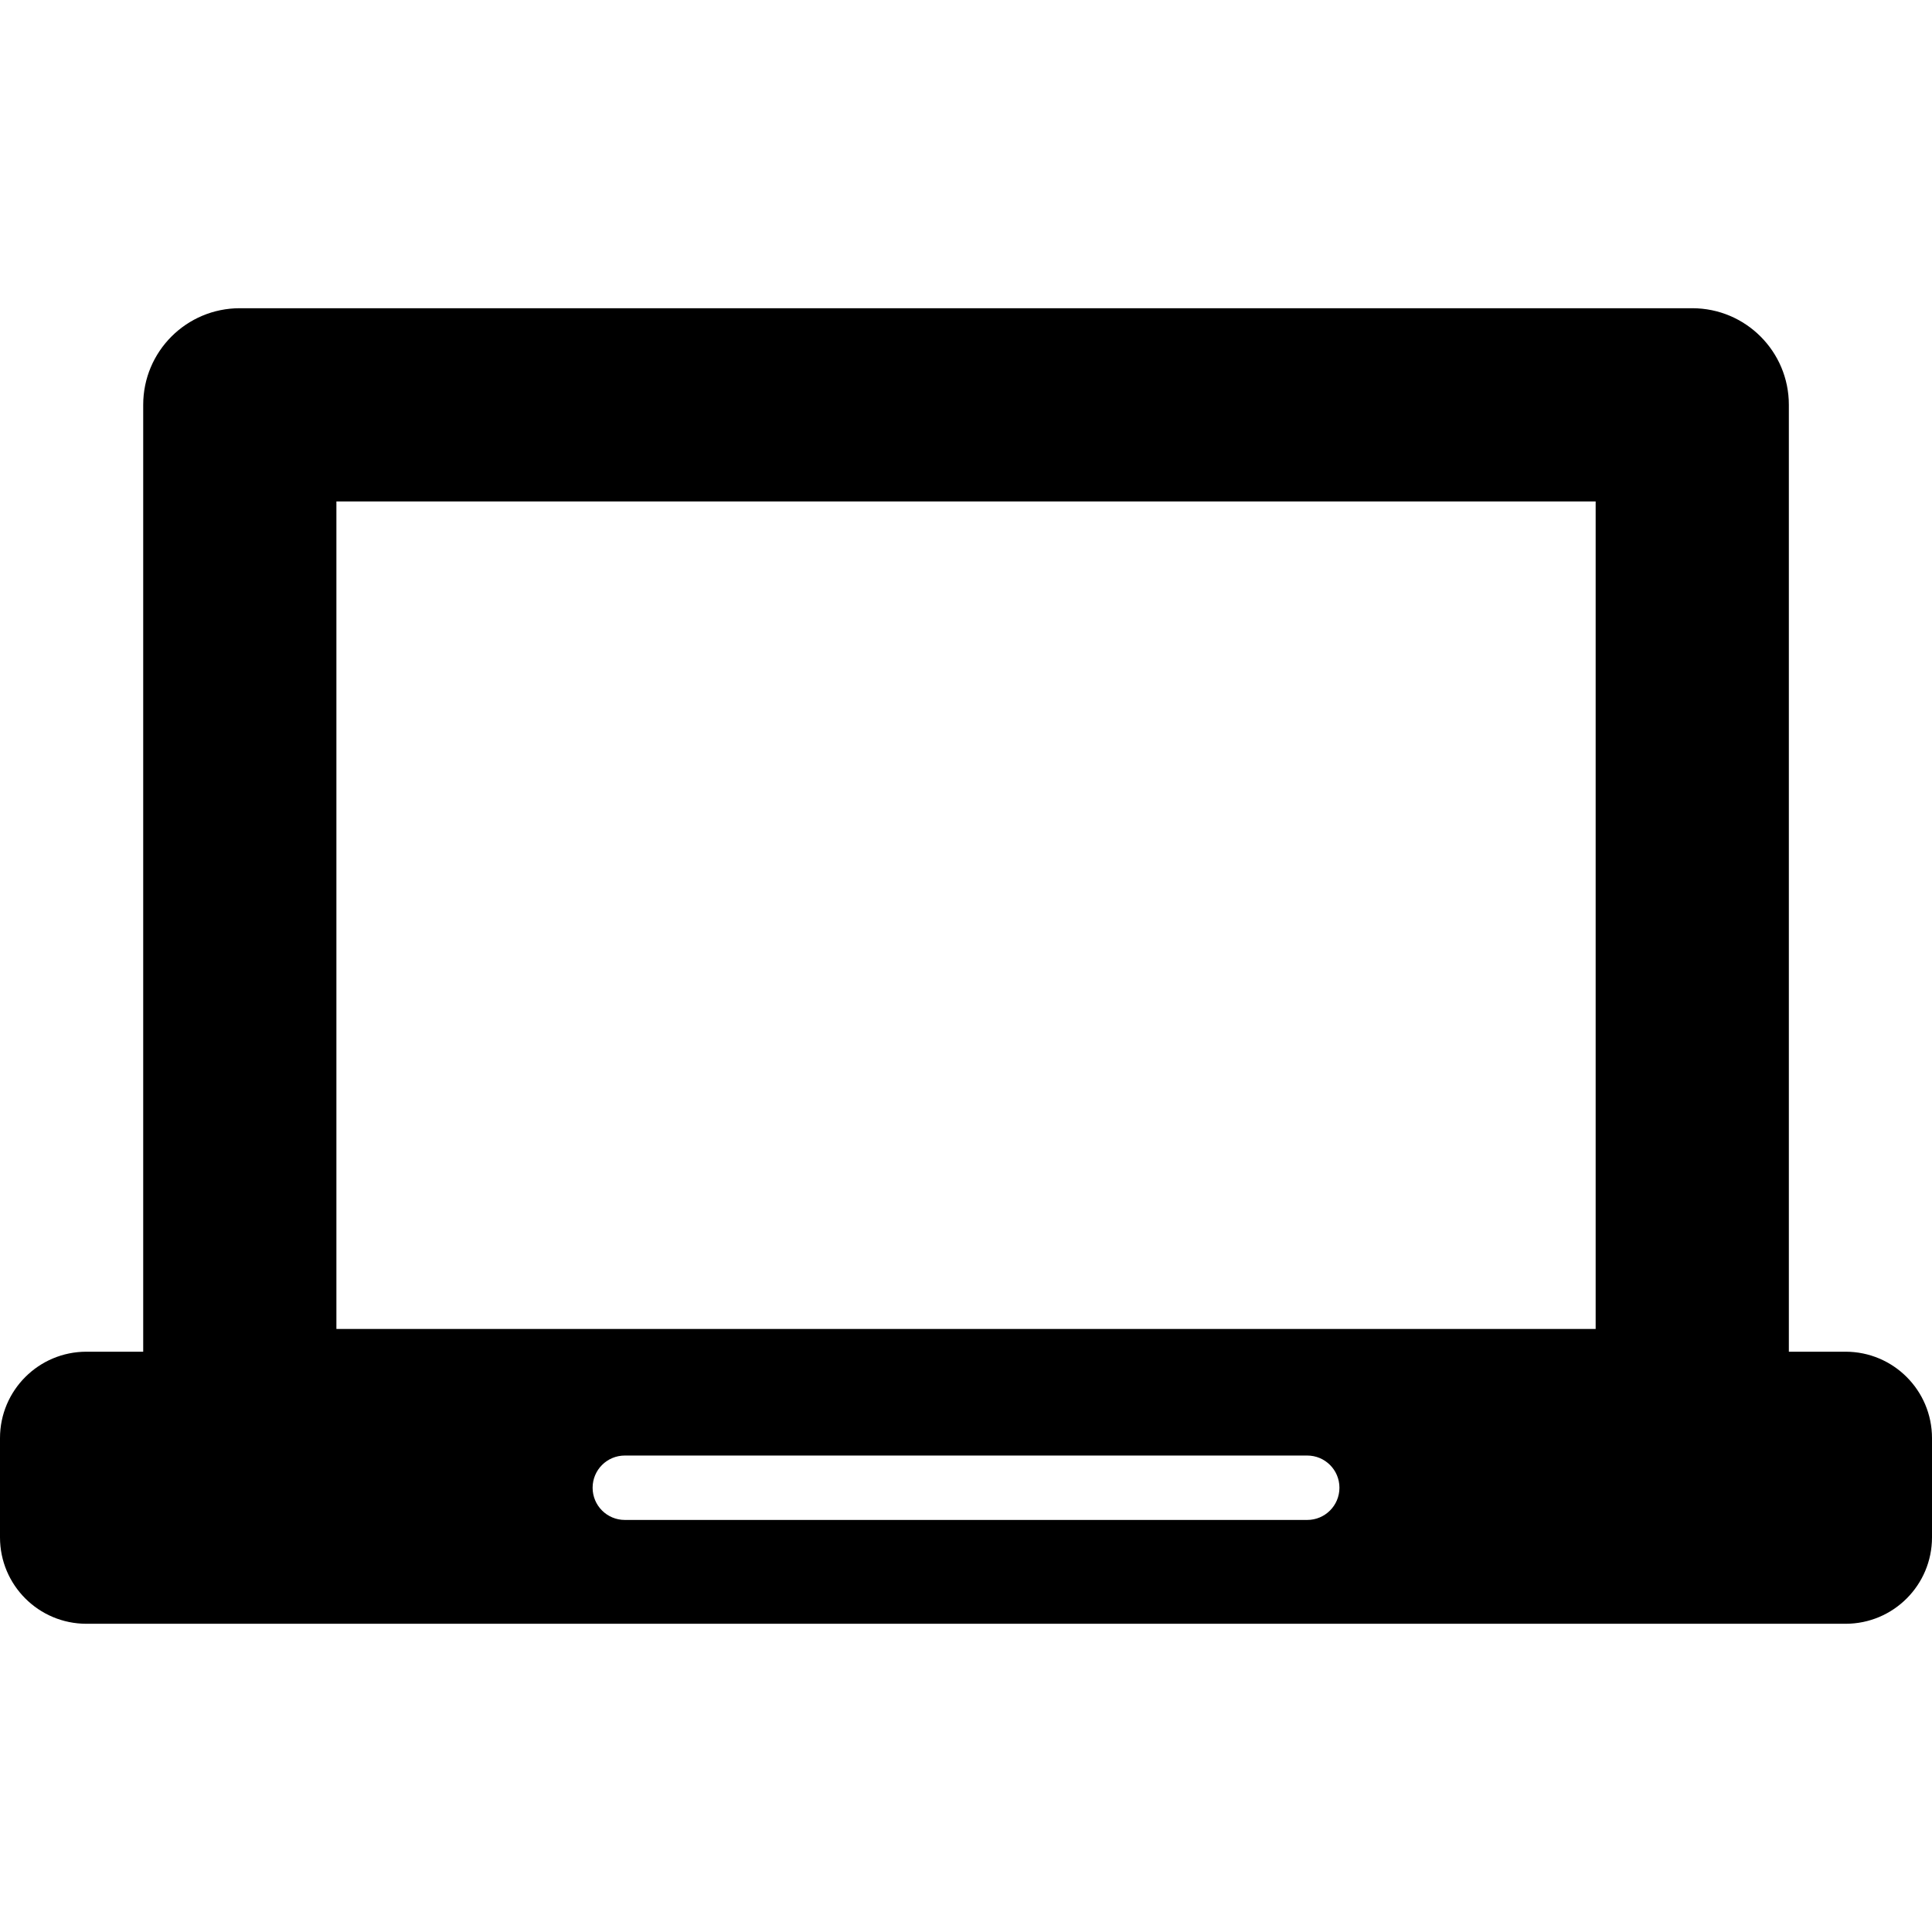
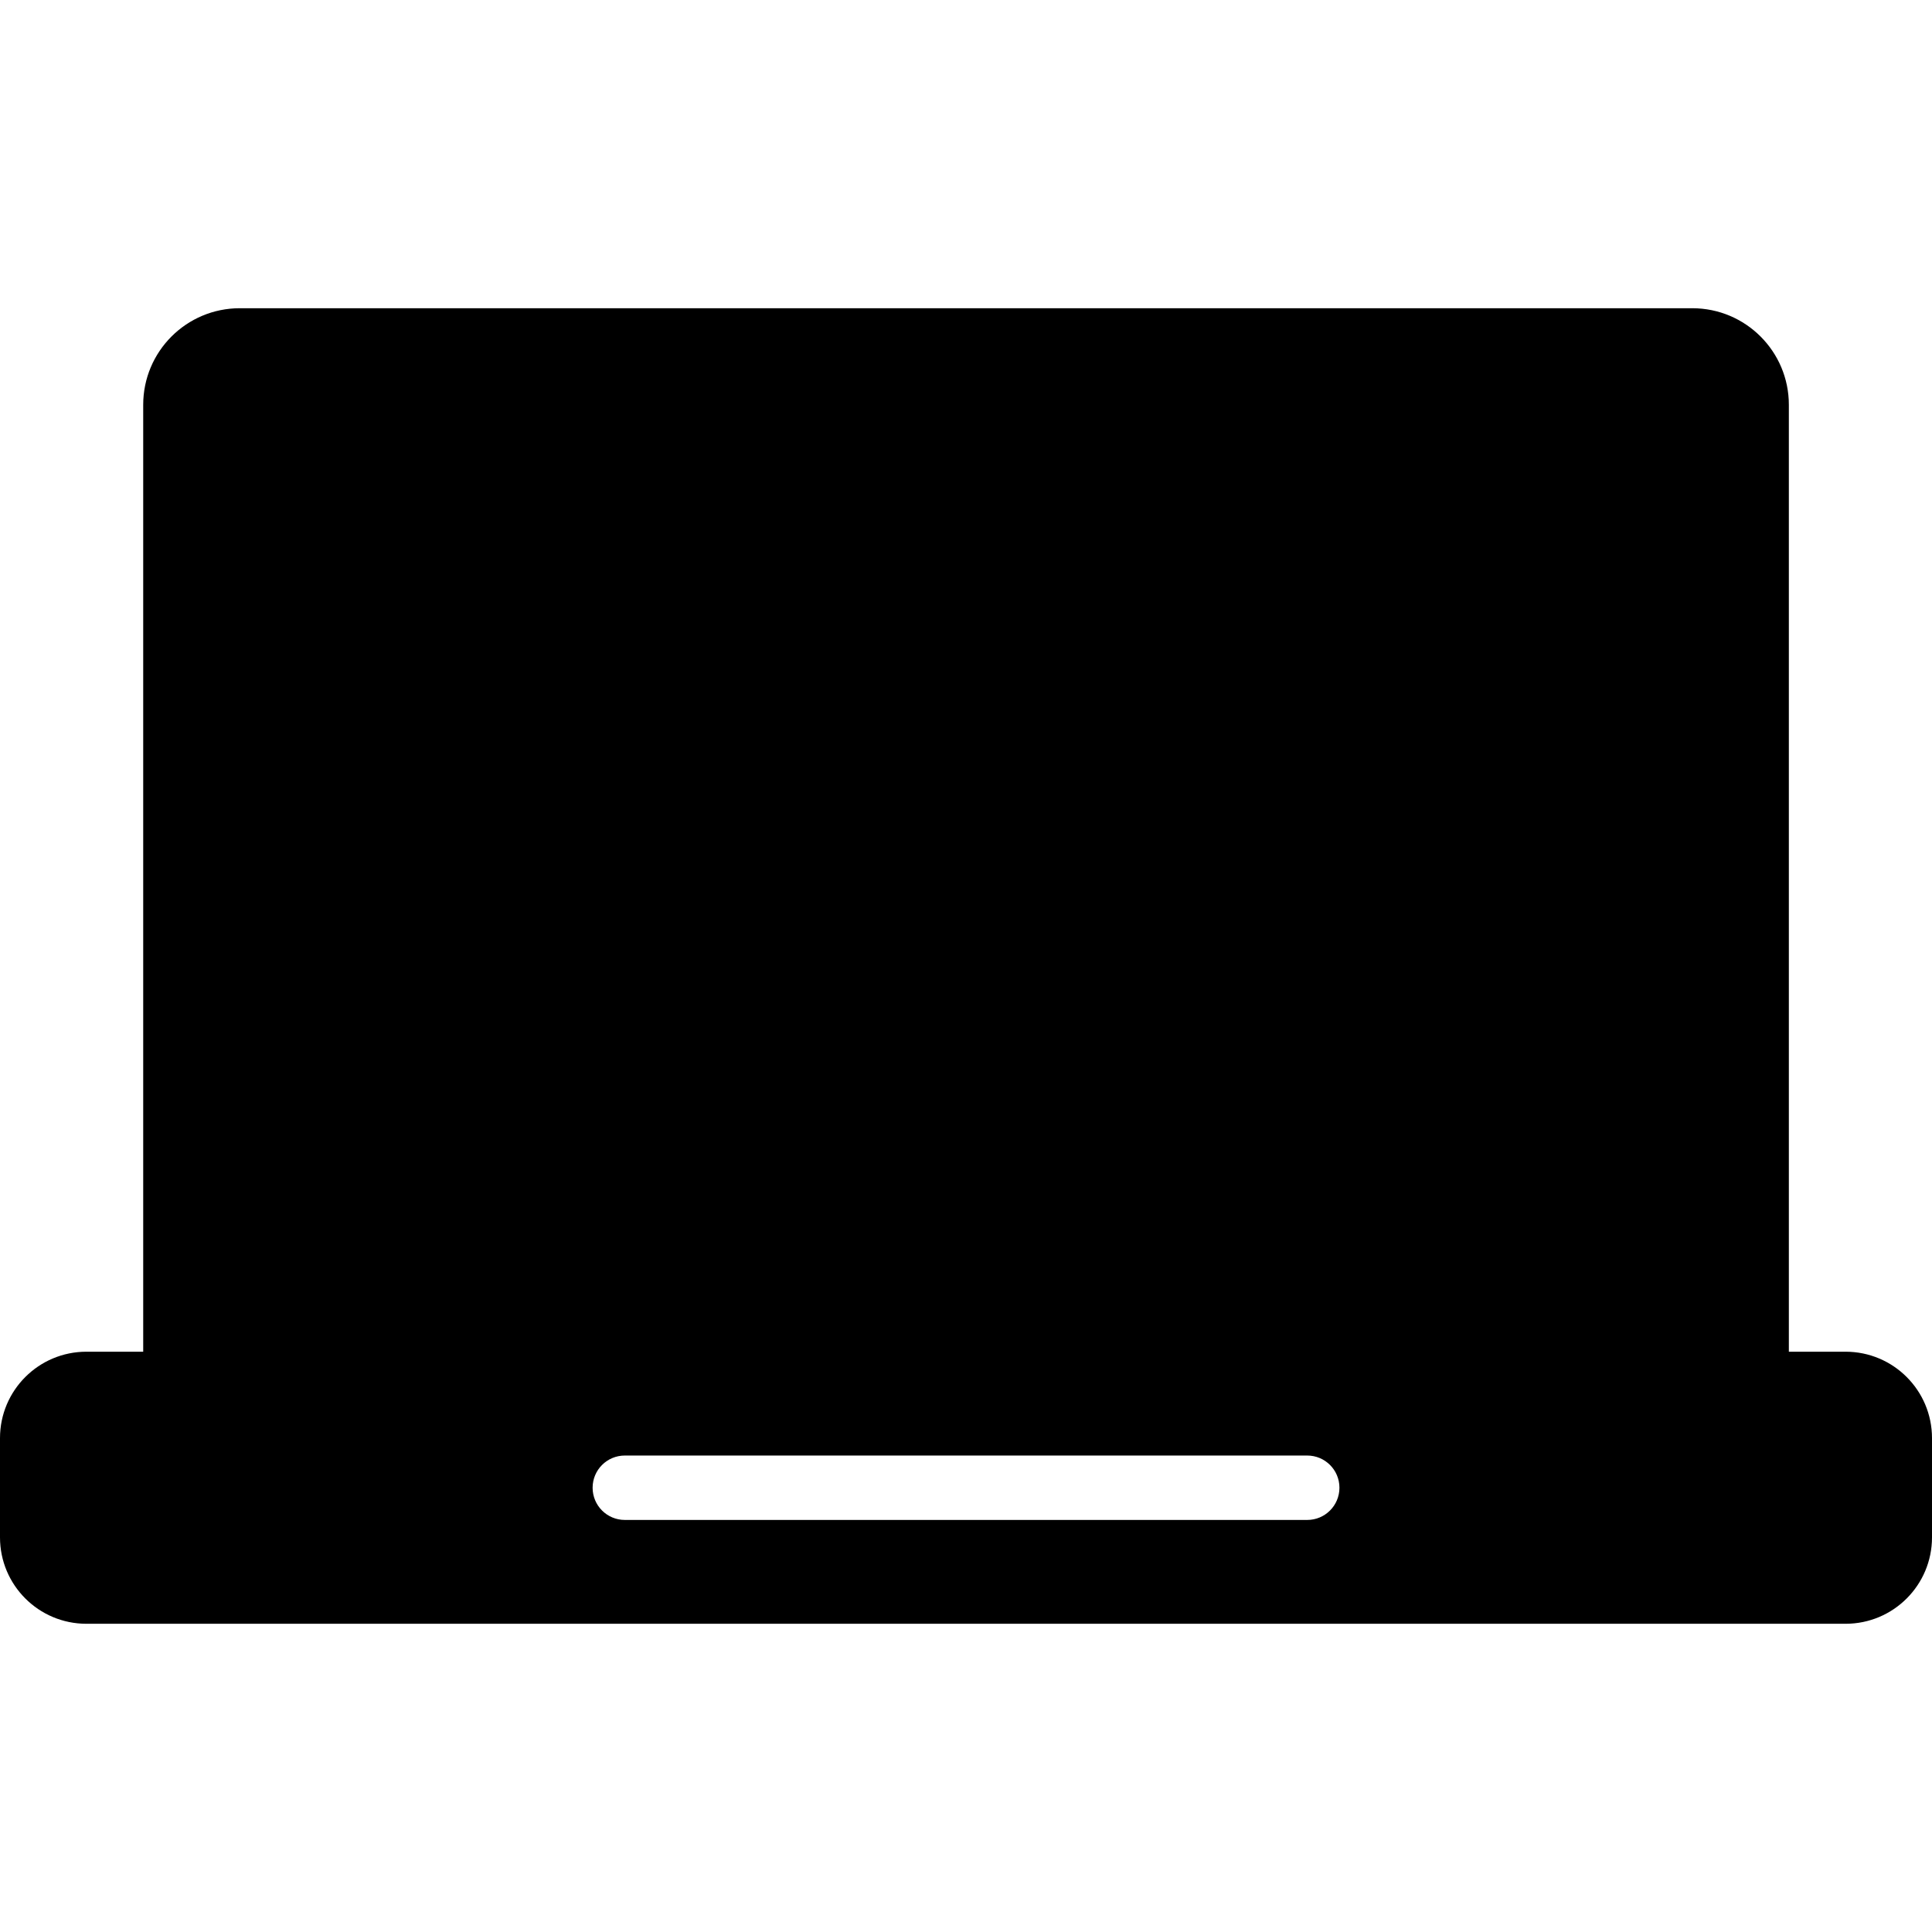
<svg xmlns="http://www.w3.org/2000/svg" fill="#000000" height="800px" width="800px" version="1.1" id="Capa_1" viewBox="0 0 489.42 489.42" xml:space="preserve">
-   <path d="M467.529,342.419h-14.371V102.551c0-13.518-10.951-24.471-24.471-24.471H60.748c-13.518,0-24.471,10.953-24.471,24.471  v239.868H21.891C9.799,342.419,0,352.217,0,364.309v25.14c0,12.092,9.799,21.89,21.891,21.89h445.639  c12.092,0,21.891-9.798,21.891-21.89v-25.14C489.42,352.217,479.621,342.419,467.529,342.419z M85.219,127.023h318.998v209.628  H85.219V127.023z M331.154,385.036H158.28c-4.508,0-8.157-3.649-8.157-8.157c0-4.509,3.649-8.157,8.157-8.157h172.874  c4.51,0,8.157,3.648,8.157,8.157C339.311,381.386,335.664,385.036,331.154,385.036z" />
+   <path d="M467.529,342.419h-14.371V102.551c0-13.518-10.951-24.471-24.471-24.471H60.748c-13.518,0-24.471,10.953-24.471,24.471  v239.868H21.891C9.799,342.419,0,352.217,0,364.309v25.14c0,12.092,9.799,21.89,21.891,21.89h445.639  c12.092,0,21.891-9.798,21.891-21.89v-25.14C489.42,352.217,479.621,342.419,467.529,342.419z M85.219,127.023h318.998H85.219V127.023z M331.154,385.036H158.28c-4.508,0-8.157-3.649-8.157-8.157c0-4.509,3.649-8.157,8.157-8.157h172.874  c4.51,0,8.157,3.648,8.157,8.157C339.311,381.386,335.664,385.036,331.154,385.036z" />
</svg>